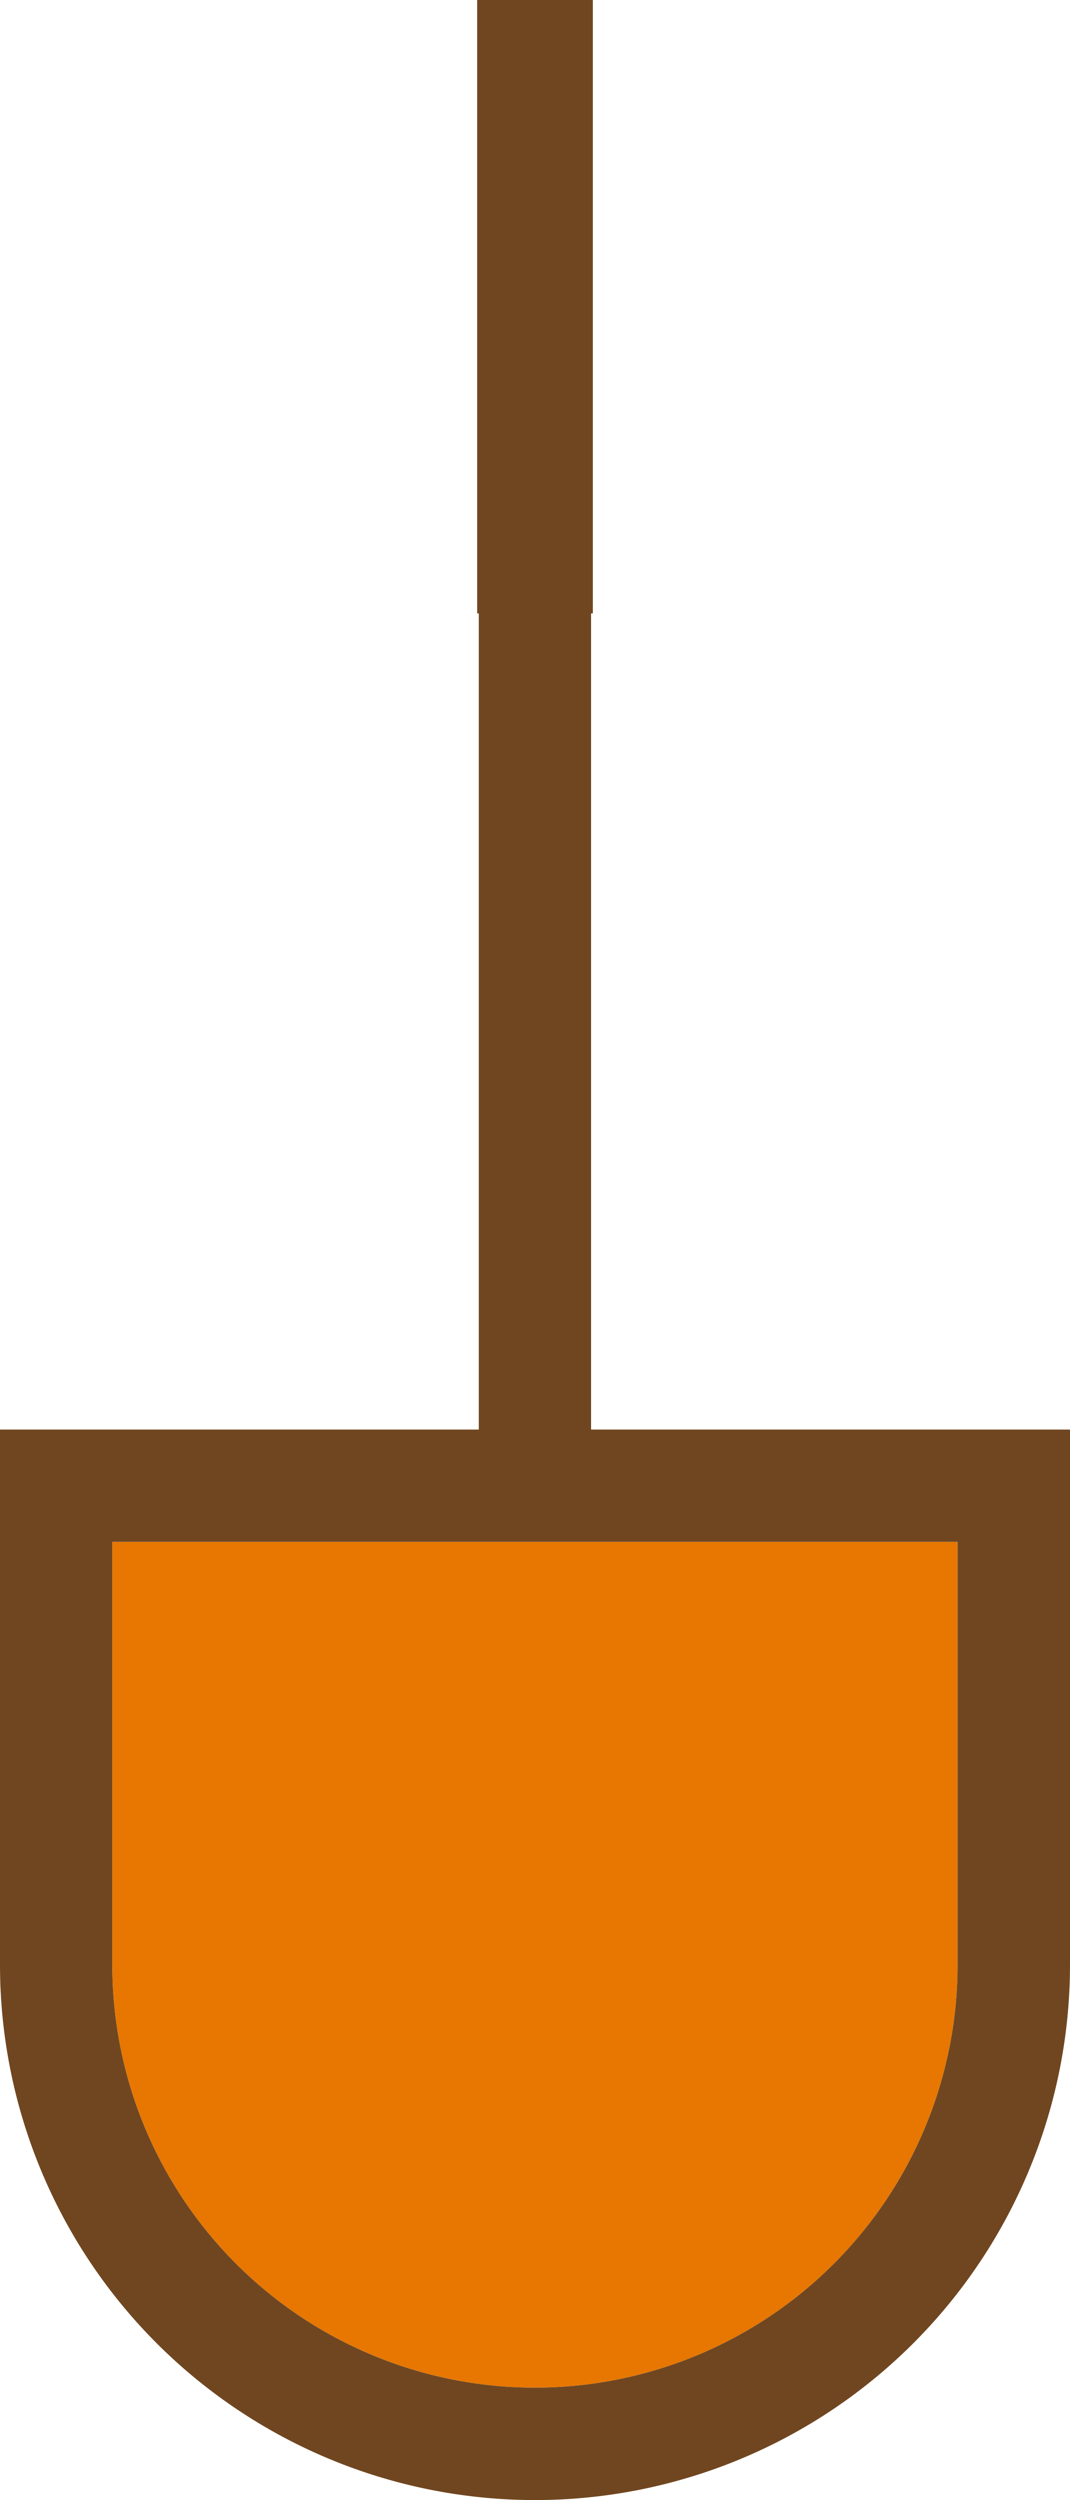
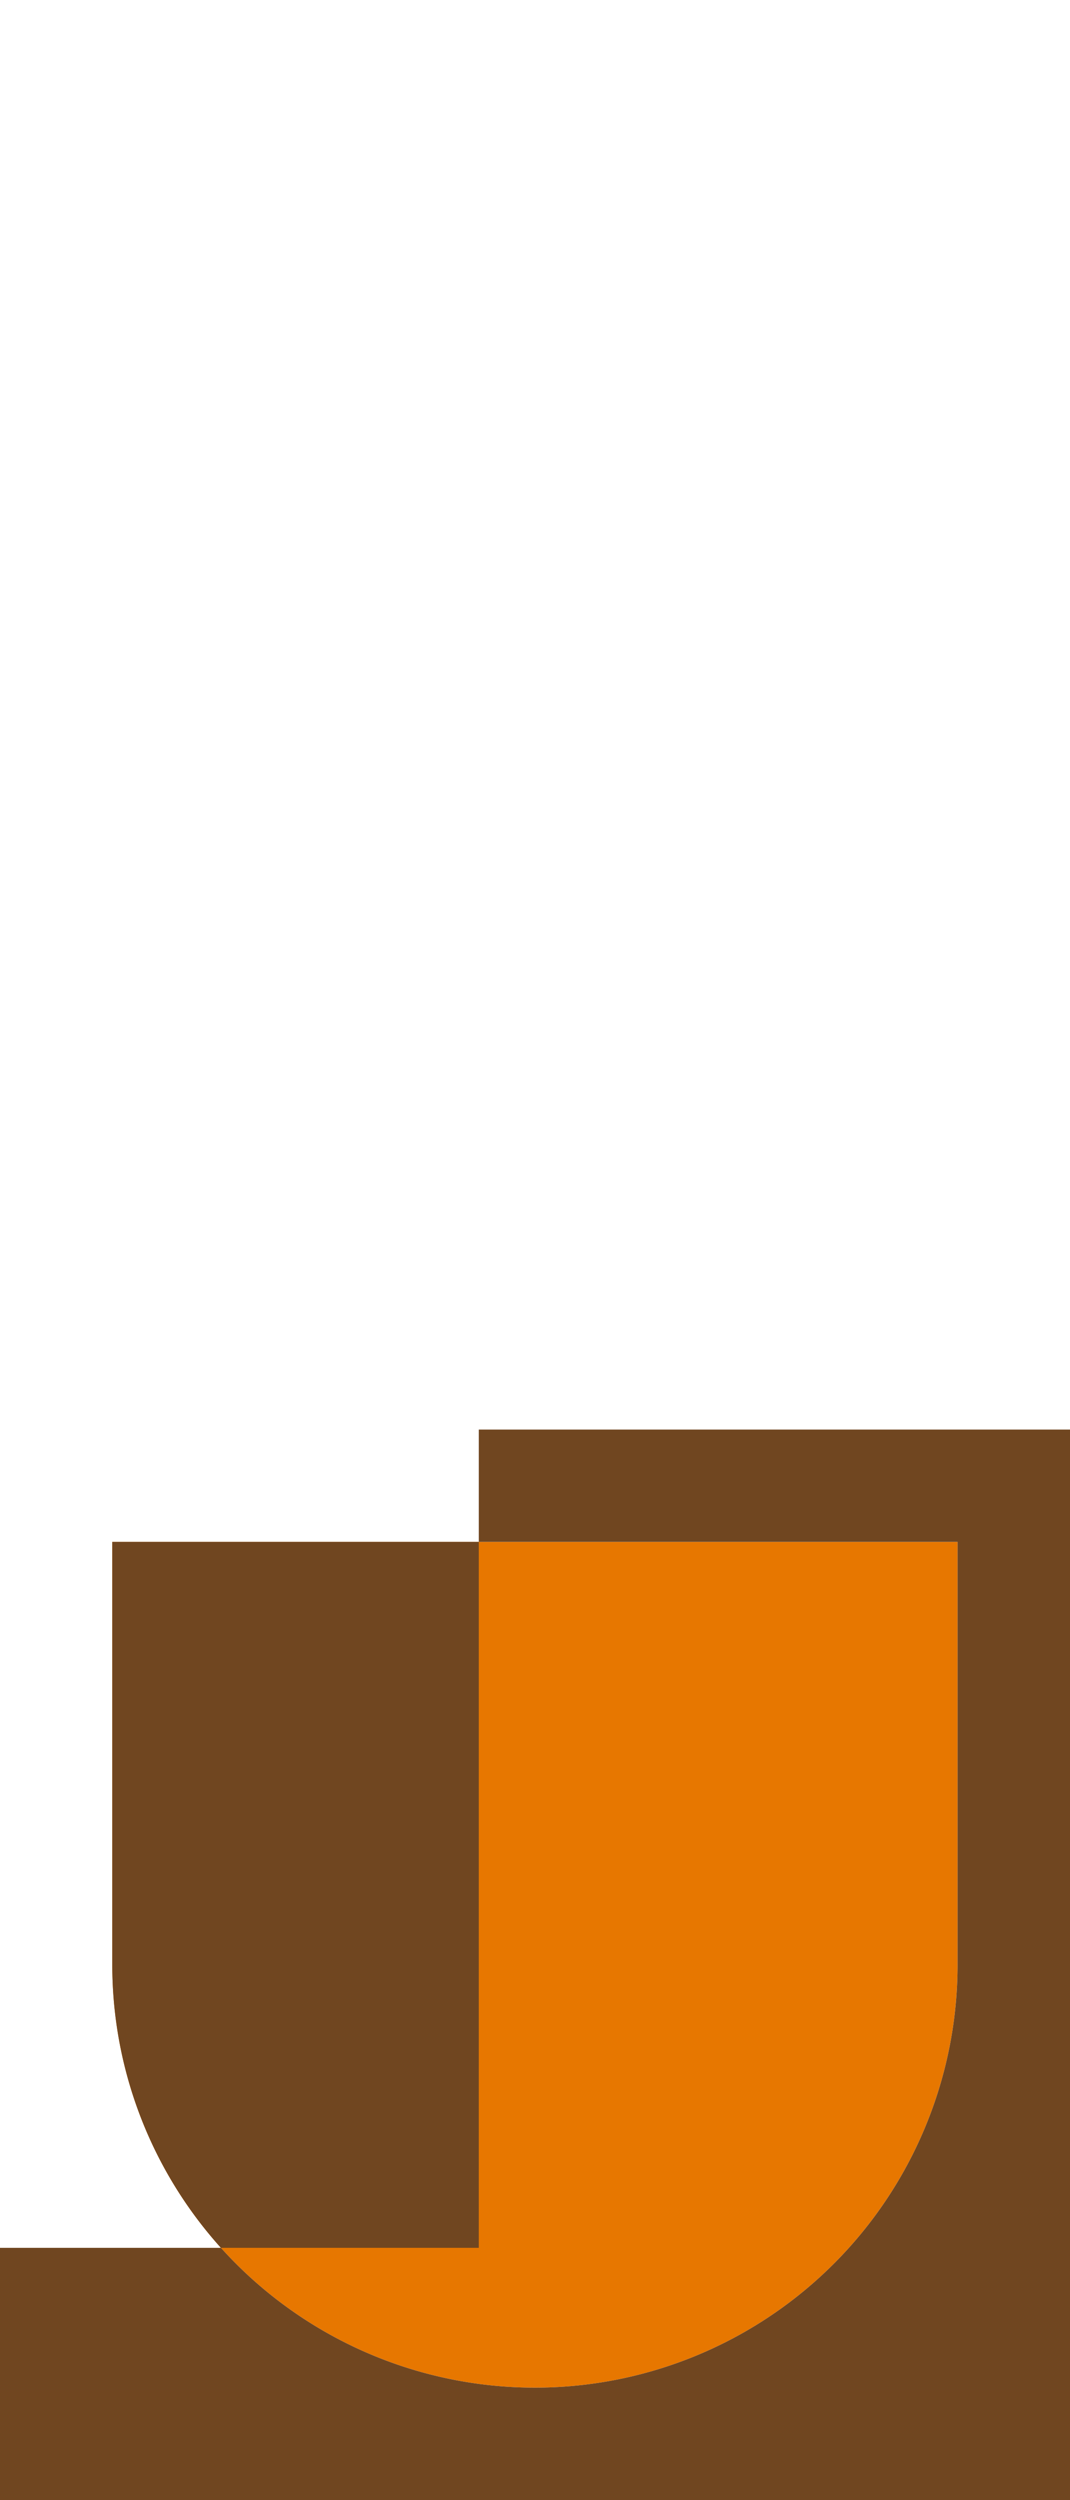
<svg xmlns="http://www.w3.org/2000/svg" width="185" height="432.035" viewBox="0 0 185 432.035">
  <g id="Raggruppa_97" data-name="Raggruppa 97" transform="translate(-1322.65 -4814.493)" style="mix-blend-mode: normal;isolation: isolate">
    <g id="Raggruppa_28" data-name="Raggruppa 28" transform="translate(1322.65 4920.13)">
      <path id="Tracciato_29" data-name="Tracciato 29" d="M395.509,776.621V849.7a73.075,73.075,0,0,1-146.15,0V776.621Z" transform="translate(-229.947 -615.811)" fill="#e77700" />
-       <path id="Tracciato_30" data-name="Tracciato 30" d="M350.785,911.661v-141.4H331.372v141.4H248.591v92.488a92.5,92.5,0,1,0,185,0V911.661Zm63.369,92.488a73.075,73.075,0,0,1-146.15,0V931.071h146.15Z" transform="translate(-248.591 -770.262)" fill="#704620" />
+       <path id="Tracciato_30" data-name="Tracciato 30" d="M350.785,911.661H331.372v141.4H248.591v92.488a92.5,92.5,0,1,0,185,0V911.661Zm63.369,92.488a73.075,73.075,0,0,1-146.15,0V931.071h146.15Z" transform="translate(-248.591 -770.262)" fill="#704620" />
    </g>
-     <rect id="Rettangolo_20" data-name="Rettangolo 20" width="20" height="106" transform="translate(1405.15 4814.493)" fill="#704620" />
  </g>
</svg>